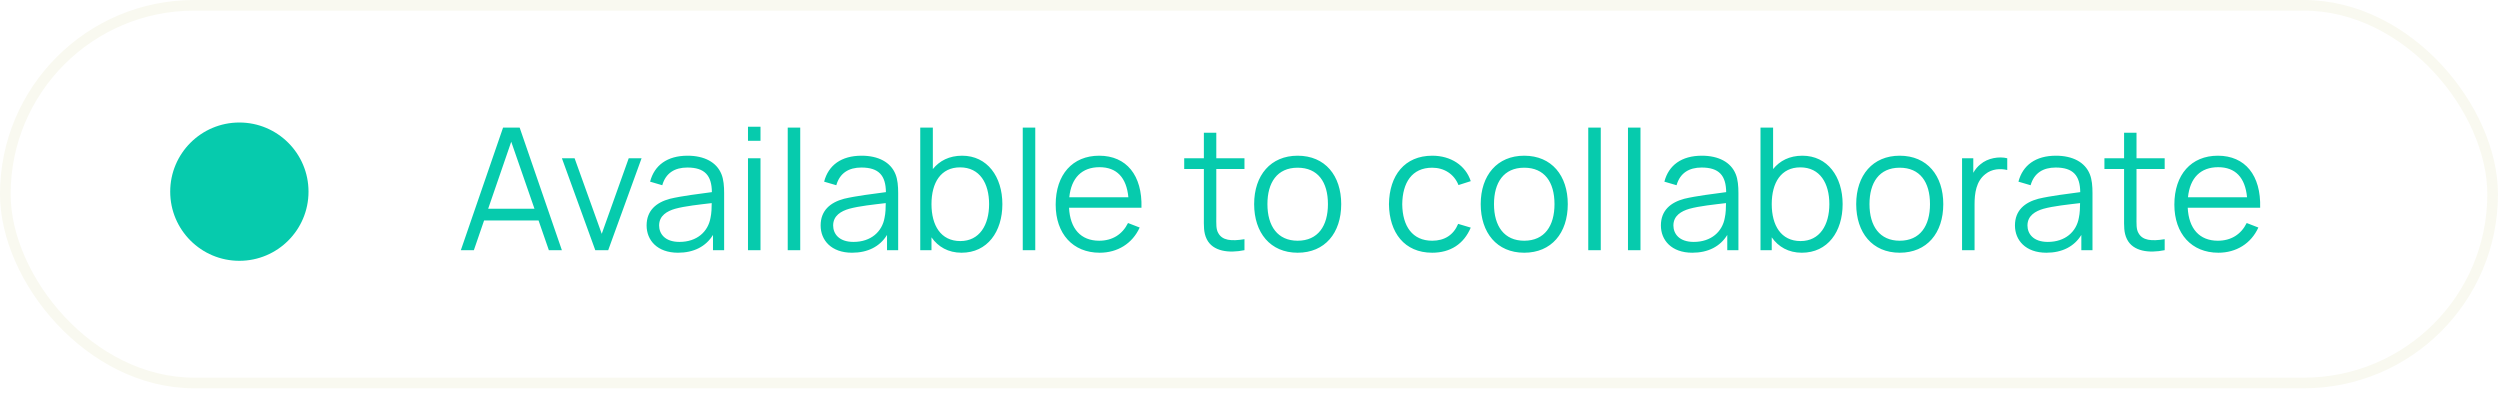
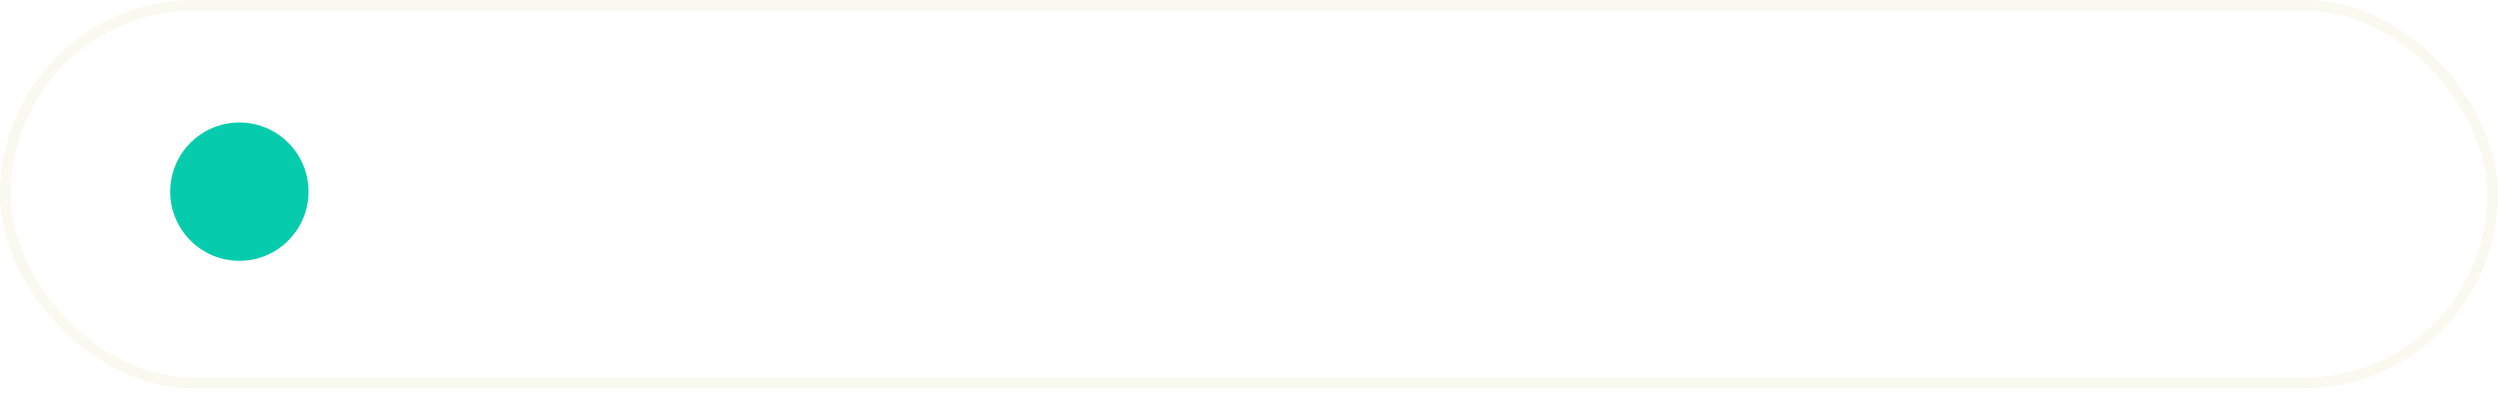
<svg xmlns="http://www.w3.org/2000/svg" width="235" height="37" viewBox="0 0 235 37" fill="none">
  <rect x="0.5" y="0.5" width="233.808" height="35.499" rx="17.749" stroke="#F9F9F0" />
-   <path d="M43.32 23.516L47.288 11.996H48.848L52.816 23.516H51.592L50.624 20.724H45.504L44.544 23.516H43.32ZM45.888 19.62H50.24L48.056 13.324L45.888 19.62ZM55.956 23.516L52.82 14.876H54.012L56.564 21.98L59.1 14.876H60.308L57.172 23.516H55.956ZM63.733 23.756C61.773 23.756 60.781 22.572 60.781 21.196C60.781 19.78 61.693 19.028 62.981 18.684C64.149 18.404 65.765 18.22 66.917 18.06C66.901 16.5 66.253 15.748 64.613 15.748C63.429 15.748 62.581 16.26 62.253 17.412L61.109 17.076C61.509 15.532 62.725 14.636 64.629 14.636C66.205 14.636 67.357 15.244 67.813 16.364C68.021 16.868 68.069 17.508 68.069 18.148V23.516H67.021V22.084C66.349 23.18 65.205 23.756 63.733 23.756ZM61.957 21.196C61.957 21.948 62.477 22.74 63.869 22.74C65.517 22.74 66.565 21.772 66.789 20.468C66.885 20.044 66.901 19.484 66.901 19.092C65.765 19.228 64.405 19.364 63.453 19.628C62.717 19.844 61.957 20.26 61.957 21.196ZM70.311 13.236V11.916H71.487V13.236H70.311ZM70.311 23.516V14.876H71.487V23.516H70.311ZM74.046 23.516V11.996H75.222V23.516H74.046ZM80.092 23.756C78.132 23.756 77.14 22.572 77.14 21.196C77.14 19.78 78.052 19.028 79.34 18.684C80.508 18.404 82.124 18.22 83.276 18.06C83.26 16.5 82.612 15.748 80.972 15.748C79.788 15.748 78.94 16.26 78.612 17.412L77.468 17.076C77.868 15.532 79.084 14.636 80.988 14.636C82.564 14.636 83.716 15.244 84.172 16.364C84.38 16.868 84.428 17.508 84.428 18.148V23.516H83.38V22.084C82.708 23.18 81.564 23.756 80.092 23.756ZM78.316 21.196C78.316 21.948 78.836 22.74 80.228 22.74C81.876 22.74 82.924 21.772 83.148 20.468C83.244 20.044 83.26 19.484 83.26 19.092C82.124 19.228 80.764 19.364 79.812 19.628C79.076 19.844 78.316 20.26 78.316 21.196ZM90.391 23.756C89.135 23.756 88.183 23.204 87.559 22.308V23.516H86.503V11.996H87.687V15.892C88.319 15.108 89.239 14.636 90.439 14.636C92.807 14.636 94.223 16.612 94.223 19.188C94.223 21.78 92.815 23.756 90.391 23.756ZM87.559 19.188C87.559 21.188 88.431 22.66 90.271 22.66C92.071 22.66 92.975 21.156 92.975 19.188C92.975 17.236 92.103 15.732 90.247 15.732C88.447 15.732 87.559 17.156 87.559 19.188ZM96.139 23.516V11.996H97.315V23.516H96.139ZM103.37 23.756C100.85 23.756 99.234 21.972 99.234 19.236C99.234 16.404 100.826 14.636 103.322 14.636C105.882 14.636 107.386 16.476 107.298 19.524H100.49C100.586 21.508 101.602 22.628 103.322 22.628C104.554 22.628 105.498 22.044 106.034 20.964L107.13 21.388C106.442 22.9 105.042 23.756 103.37 23.756ZM100.514 18.54H106.066C105.89 16.676 104.962 15.716 103.354 15.716C101.69 15.716 100.698 16.724 100.514 18.54ZM116.98 23.516C115.516 23.82 114.004 23.636 113.436 22.484C113.124 21.852 113.164 21.236 113.164 20.388V15.884H111.316V14.876H113.164V12.476H114.332V14.876H116.98V15.884H114.332V20.34C114.332 21.068 114.3 21.524 114.508 21.892C114.892 22.612 115.74 22.684 116.98 22.484V23.516ZM121.978 23.756C119.402 23.756 117.89 21.868 117.89 19.188C117.89 16.468 119.45 14.636 121.978 14.636C124.57 14.636 126.074 16.516 126.074 19.188C126.074 21.908 124.538 23.756 121.978 23.756ZM119.138 19.188C119.138 21.268 120.106 22.628 121.978 22.628C123.898 22.628 124.826 21.228 124.826 19.188C124.826 17.108 123.882 15.764 121.978 15.764C120.042 15.764 119.138 17.172 119.138 19.188ZM134.626 23.756C132.01 23.756 130.594 21.86 130.562 19.196C130.594 16.476 132.05 14.636 134.634 14.636C136.378 14.636 137.77 15.548 138.25 17.028L137.098 17.396C136.69 16.364 135.754 15.764 134.626 15.764C132.714 15.764 131.834 17.18 131.81 19.196C131.834 21.268 132.77 22.628 134.626 22.628C135.794 22.628 136.634 22.084 137.066 21.044L138.25 21.396C137.602 22.932 136.338 23.756 134.626 23.756ZM143.275 23.756C140.699 23.756 139.187 21.868 139.187 19.188C139.187 16.468 140.747 14.636 143.275 14.636C145.867 14.636 147.371 16.516 147.371 19.188C147.371 21.908 145.835 23.756 143.275 23.756ZM140.435 19.188C140.435 21.268 141.403 22.628 143.275 22.628C145.195 22.628 146.123 21.228 146.123 19.188C146.123 17.108 145.179 15.764 143.275 15.764C141.339 15.764 140.435 17.172 140.435 19.188ZM149.296 23.516V11.996H150.472V23.516H149.296ZM153.03 23.516V11.996H154.206V23.516H153.03ZM159.076 23.756C157.116 23.756 156.124 22.572 156.124 21.196C156.124 19.78 157.036 19.028 158.324 18.684C159.492 18.404 161.108 18.22 162.26 18.06C162.244 16.5 161.596 15.748 159.956 15.748C158.772 15.748 157.924 16.26 157.596 17.412L156.452 17.076C156.852 15.532 158.068 14.636 159.972 14.636C161.548 14.636 162.7 15.244 163.156 16.364C163.364 16.868 163.412 17.508 163.412 18.148V23.516H162.364V22.084C161.692 23.18 160.548 23.756 159.076 23.756ZM157.3 21.196C157.3 21.948 157.82 22.74 159.212 22.74C160.86 22.74 161.908 21.772 162.132 20.468C162.228 20.044 162.244 19.484 162.244 19.092C161.108 19.228 159.748 19.364 158.796 19.628C158.06 19.844 157.3 20.26 157.3 21.196ZM169.375 23.756C168.119 23.756 167.167 23.204 166.543 22.308V23.516H165.487V11.996H166.671V15.892C167.303 15.108 168.223 14.636 169.423 14.636C171.791 14.636 173.207 16.612 173.207 19.188C173.207 21.78 171.799 23.756 169.375 23.756ZM166.543 19.188C166.543 21.188 167.415 22.66 169.255 22.66C171.055 22.66 171.959 21.156 171.959 19.188C171.959 17.236 171.087 15.732 169.231 15.732C167.431 15.732 166.543 17.156 166.543 19.188ZM178.572 23.756C175.996 23.756 174.484 21.868 174.484 19.188C174.484 16.468 176.044 14.636 178.572 14.636C181.164 14.636 182.668 16.516 182.668 19.188C182.668 21.908 181.132 23.756 178.572 23.756ZM175.732 19.188C175.732 21.268 176.7 22.628 178.572 22.628C180.492 22.628 181.42 21.228 181.42 19.188C181.42 17.108 180.476 15.764 178.572 15.764C176.636 15.764 175.732 17.172 175.732 19.188ZM184.433 23.516V14.876H185.489V16.244C185.673 15.916 185.913 15.636 186.161 15.444C186.841 14.852 187.921 14.684 188.681 14.876V15.98C188.041 15.828 187.241 15.86 186.617 16.372C185.753 17.052 185.609 18.172 185.609 19.204V23.516H184.433ZM192.358 23.756C190.398 23.756 189.406 22.572 189.406 21.196C189.406 19.78 190.318 19.028 191.606 18.684C192.774 18.404 194.39 18.22 195.542 18.06C195.526 16.5 194.878 15.748 193.238 15.748C192.054 15.748 191.206 16.26 190.878 17.412L189.734 17.076C190.134 15.532 191.35 14.636 193.254 14.636C194.83 14.636 195.982 15.244 196.438 16.364C196.646 16.868 196.694 17.508 196.694 18.148V23.516H195.646V22.084C194.974 23.18 193.83 23.756 192.358 23.756ZM190.582 21.196C190.582 21.948 191.102 22.74 192.494 22.74C194.142 22.74 195.19 21.772 195.414 20.468C195.51 20.044 195.526 19.484 195.526 19.092C194.39 19.228 193.03 19.364 192.078 19.628C191.342 19.844 190.582 20.26 190.582 21.196ZM203.48 23.516C202.016 23.82 200.504 23.636 199.936 22.484C199.624 21.852 199.664 21.236 199.664 20.388V15.884H197.816V14.876H199.664V12.476H200.832V14.876H203.48V15.884H200.832V20.34C200.832 21.068 200.8 21.524 201.008 21.892C201.392 22.612 202.24 22.684 203.48 22.484V23.516ZM208.526 23.756C206.006 23.756 204.39 21.972 204.39 19.236C204.39 16.404 205.982 14.636 208.478 14.636C211.038 14.636 212.542 16.476 212.454 19.524H205.646C205.742 21.508 206.758 22.628 208.478 22.628C209.71 22.628 210.654 22.044 211.19 20.964L212.286 21.388C211.598 22.9 210.198 23.756 208.526 23.756ZM205.67 18.54H211.222C211.046 16.676 210.118 15.716 208.51 15.716C206.846 15.716 205.854 16.724 205.67 18.54Z" fill="#06CBAD" />
  <g filter="url(#filter0_d_9050_20697)">
    <path d="M29 18.016C29 21.605 26.09 24.516 22.5 24.516C18.91 24.516 16 21.605 16 18.016C16 14.426 18.91 11.516 22.5 11.516C26.09 11.516 29 14.426 29 18.016Z" fill="#06CBAD" />
  </g>
  <defs>
    <filter id="filter0_d_9050_20697" x="8" y="3.516" width="29" height="29" filterUnits="userSpaceOnUse" color-interpolation-filters="sRGB">
      <feFlood flood-opacity="0" result="BackgroundImageFix" />
      <feColorMatrix in="SourceAlpha" type="matrix" values="0 0 0 0 0 0 0 0 0 0 0 0 0 0 0 0 0 0 127 0" result="hardAlpha" />
      <feOffset />
      <feGaussianBlur stdDeviation="4" />
      <feComposite in2="hardAlpha" operator="out" />
      <feColorMatrix type="matrix" values="0 0 0 0 0.024 0 0 0 0 0.796 0 0 0 0 0.678 0 0 0 1 0" />
      <feBlend mode="normal" in2="BackgroundImageFix" result="effect1_dropShadow_9050_20697" />
      <feBlend mode="normal" in="SourceGraphic" in2="effect1_dropShadow_9050_20697" result="shape" />
    </filter>
  </defs>
</svg>